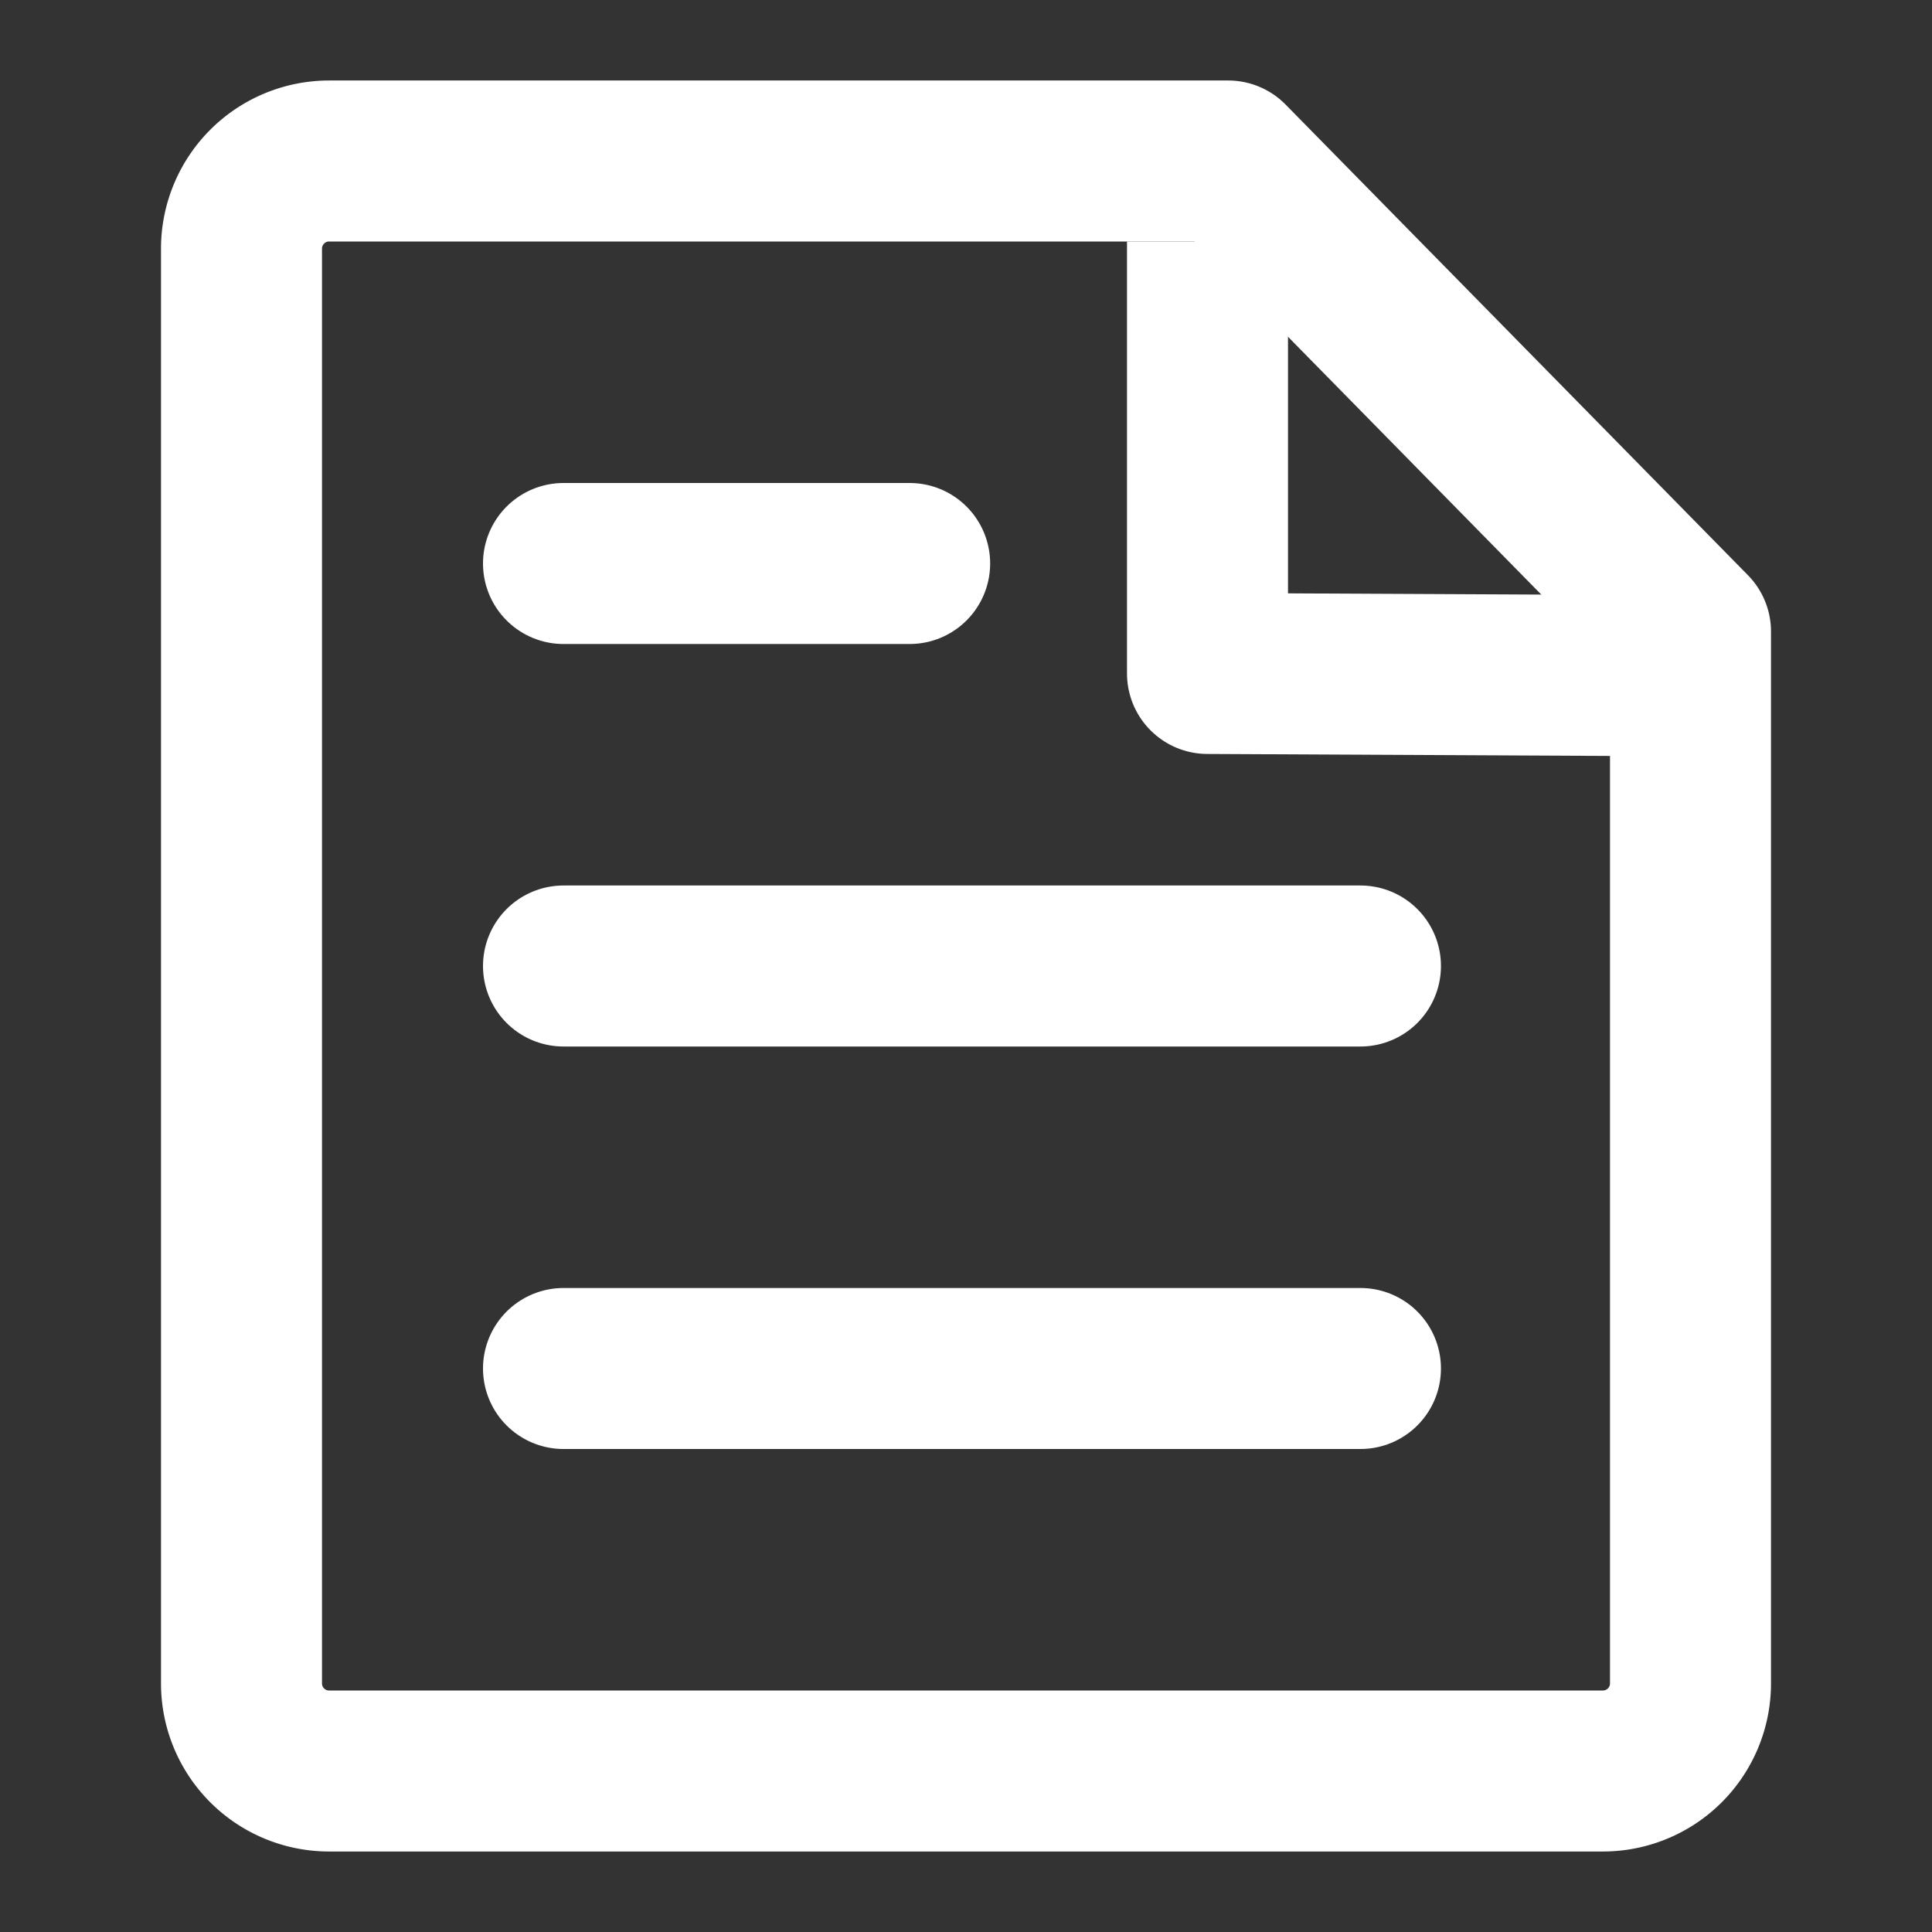
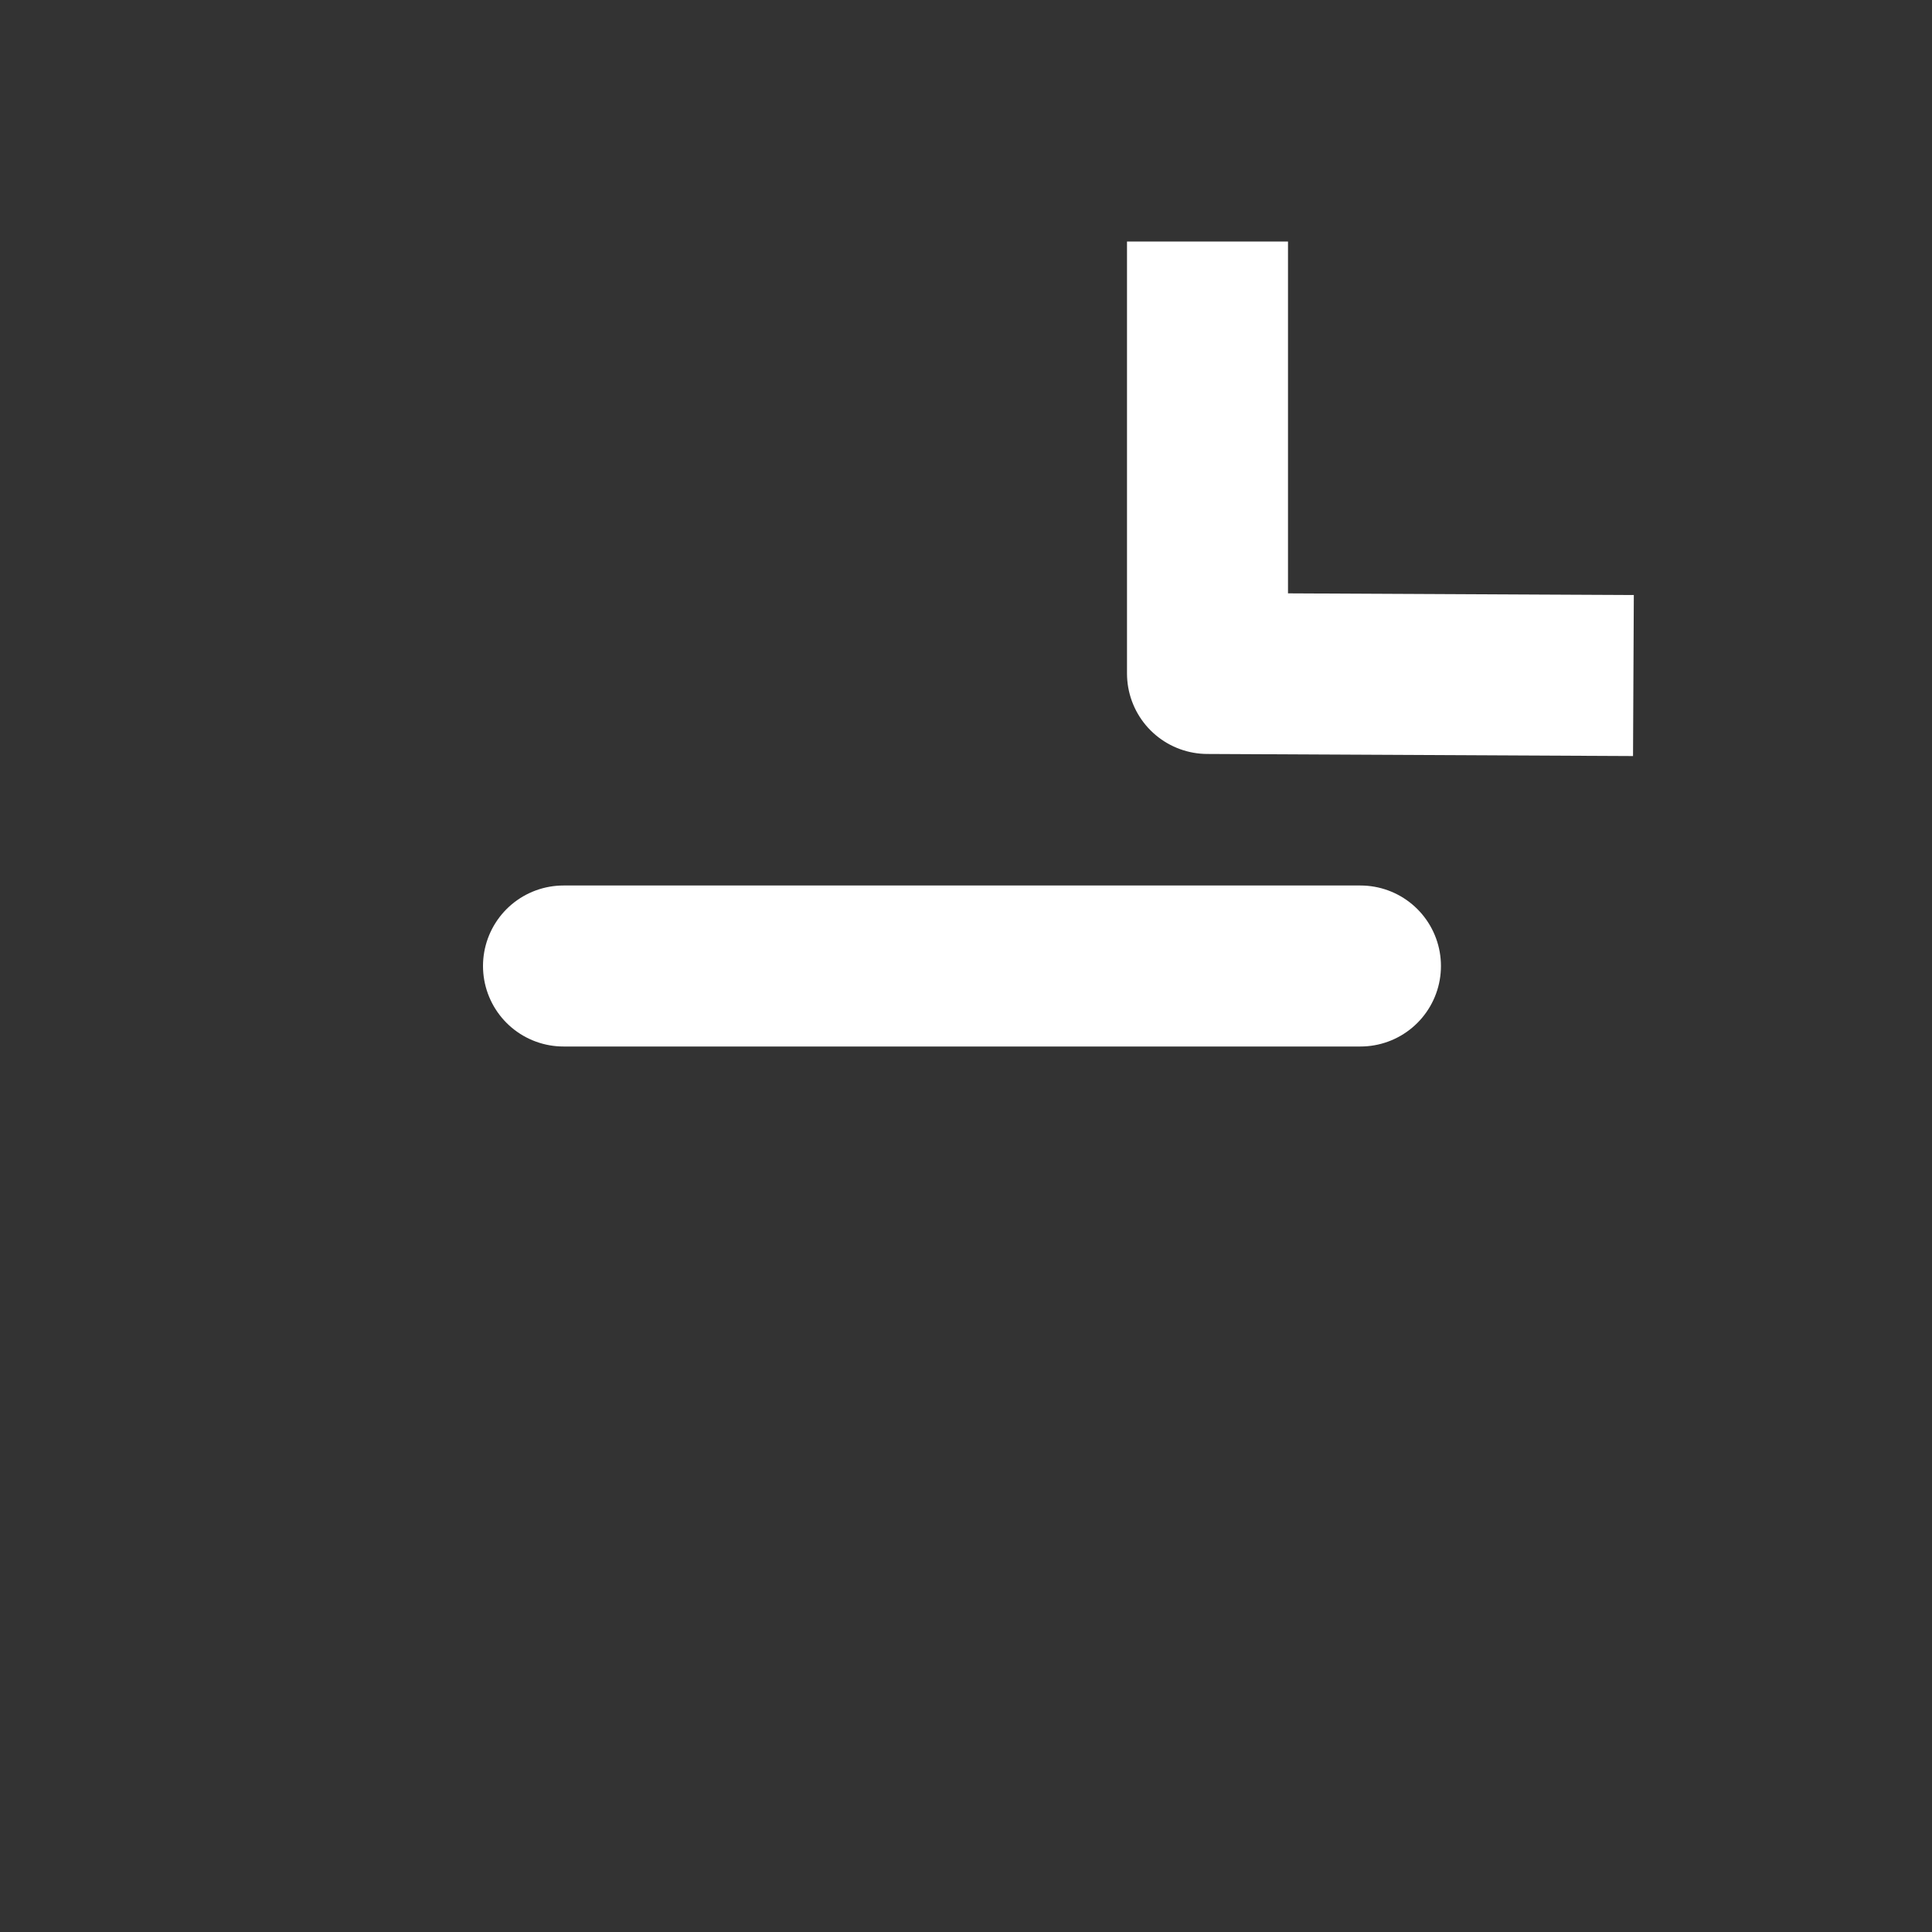
<svg xmlns="http://www.w3.org/2000/svg" id="Article_anchor_links" data-name="Article anchor links" width="24" height="24" viewBox="0 0 24 24">
  <rect x="0" y="0" width="24" height="24" fill="#333333" stroke="none" />
-   <path id="Stroke_3" data-name="Stroke 3" d="M18,5.846v13.07A1.088,1.088,0,0,1,16.915,20H1.085A1.088,1.088,0,0,1,0,18.916V1.084A1.089,1.089,0,0,1,1.085,0H12.257Z" transform="translate(3 2)" fill="none" stroke="#ffffff" stroke-linejoin="round" stroke-miterlimit="10" stroke-width="2" />
  <path id="Stroke_11" data-name="Stroke 11" d="M0,0V5.366l5.291.026" transform="translate(15 3)" fill="none" stroke="#ffffff" stroke-linejoin="round" stroke-miterlimit="10" stroke-width="2" />
-   <path id="Stroke_9" data-name="Stroke 9" d="M0,.5H4.3" transform="translate(7 6.5)" fill="none" stroke="#ffffff" stroke-linecap="round" stroke-linejoin="round" stroke-miterlimit="10" stroke-width="2" />
  <path id="Stroke_7" data-name="Stroke 7" d="M0,.5H9.9" transform="translate(7 11.5)" fill="none" stroke="#ffffff" stroke-linecap="round" stroke-linejoin="round" stroke-miterlimit="10" stroke-width="2" />
-   <path id="Stroke_5" data-name="Stroke 5" d="M0,.5H9.9" transform="translate(7 16.5)" fill="none" stroke="#ffffff" stroke-linecap="round" stroke-linejoin="round" stroke-miterlimit="10" stroke-width="2" />
</svg>